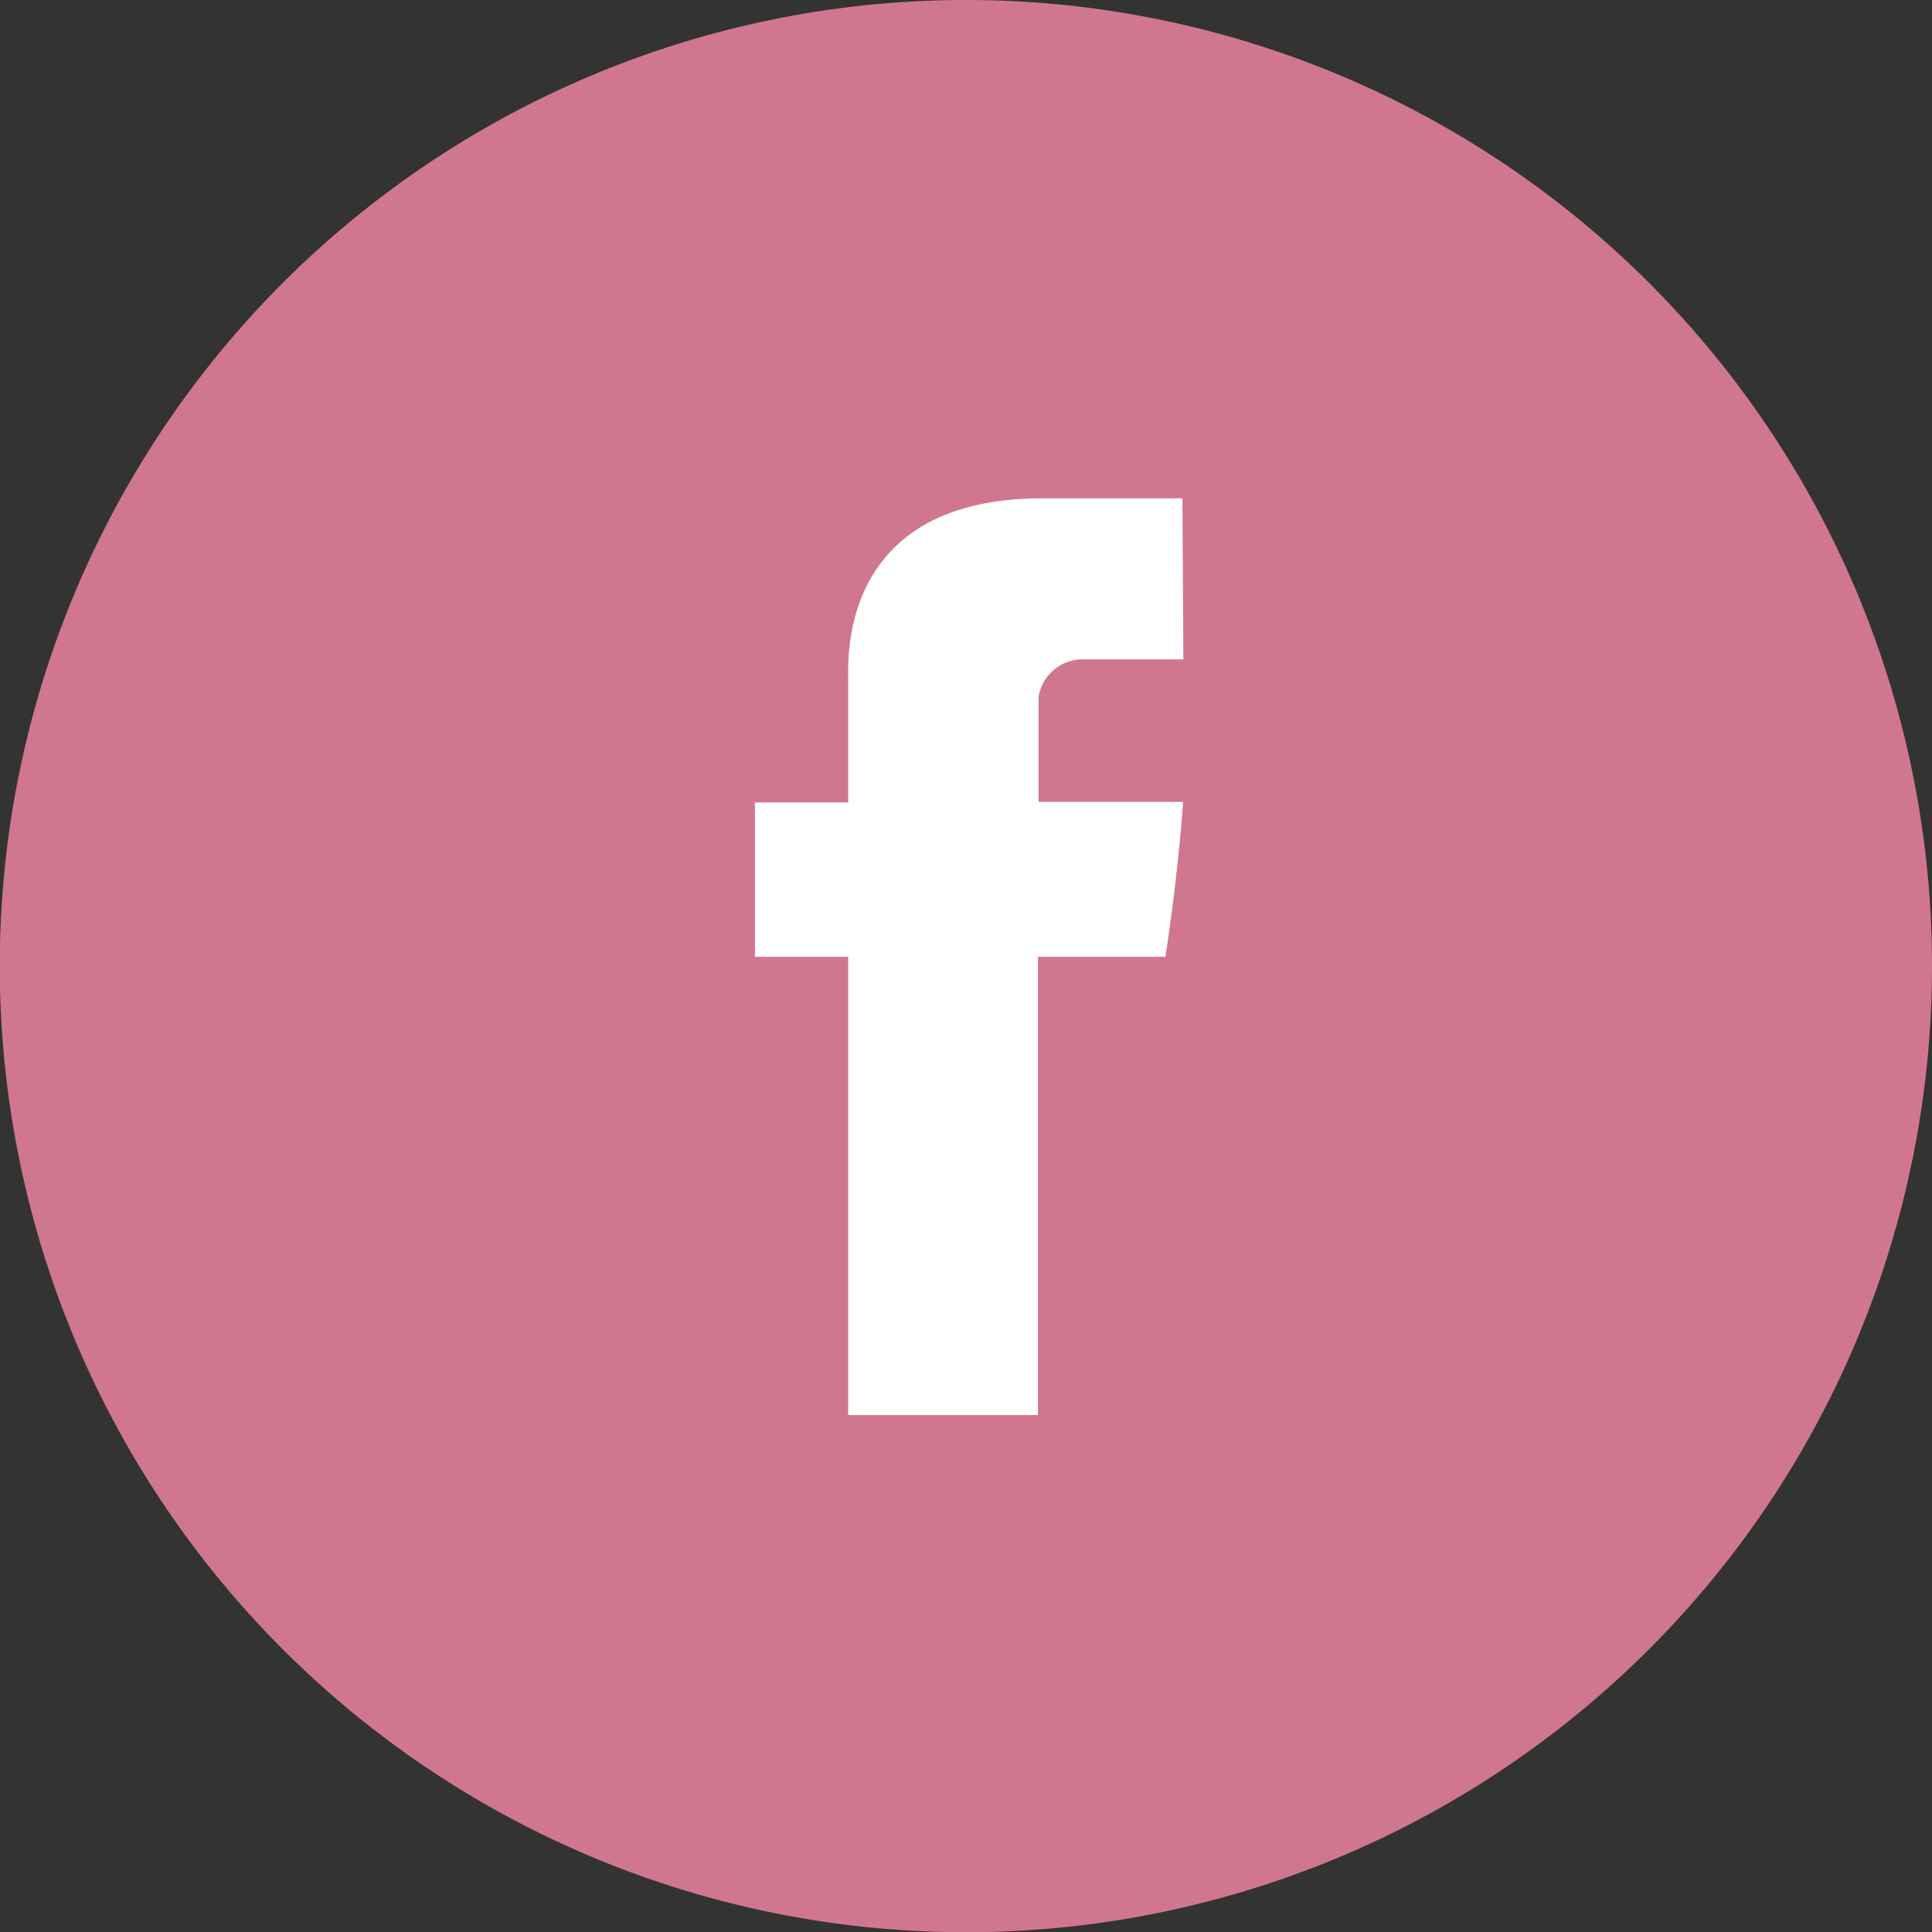
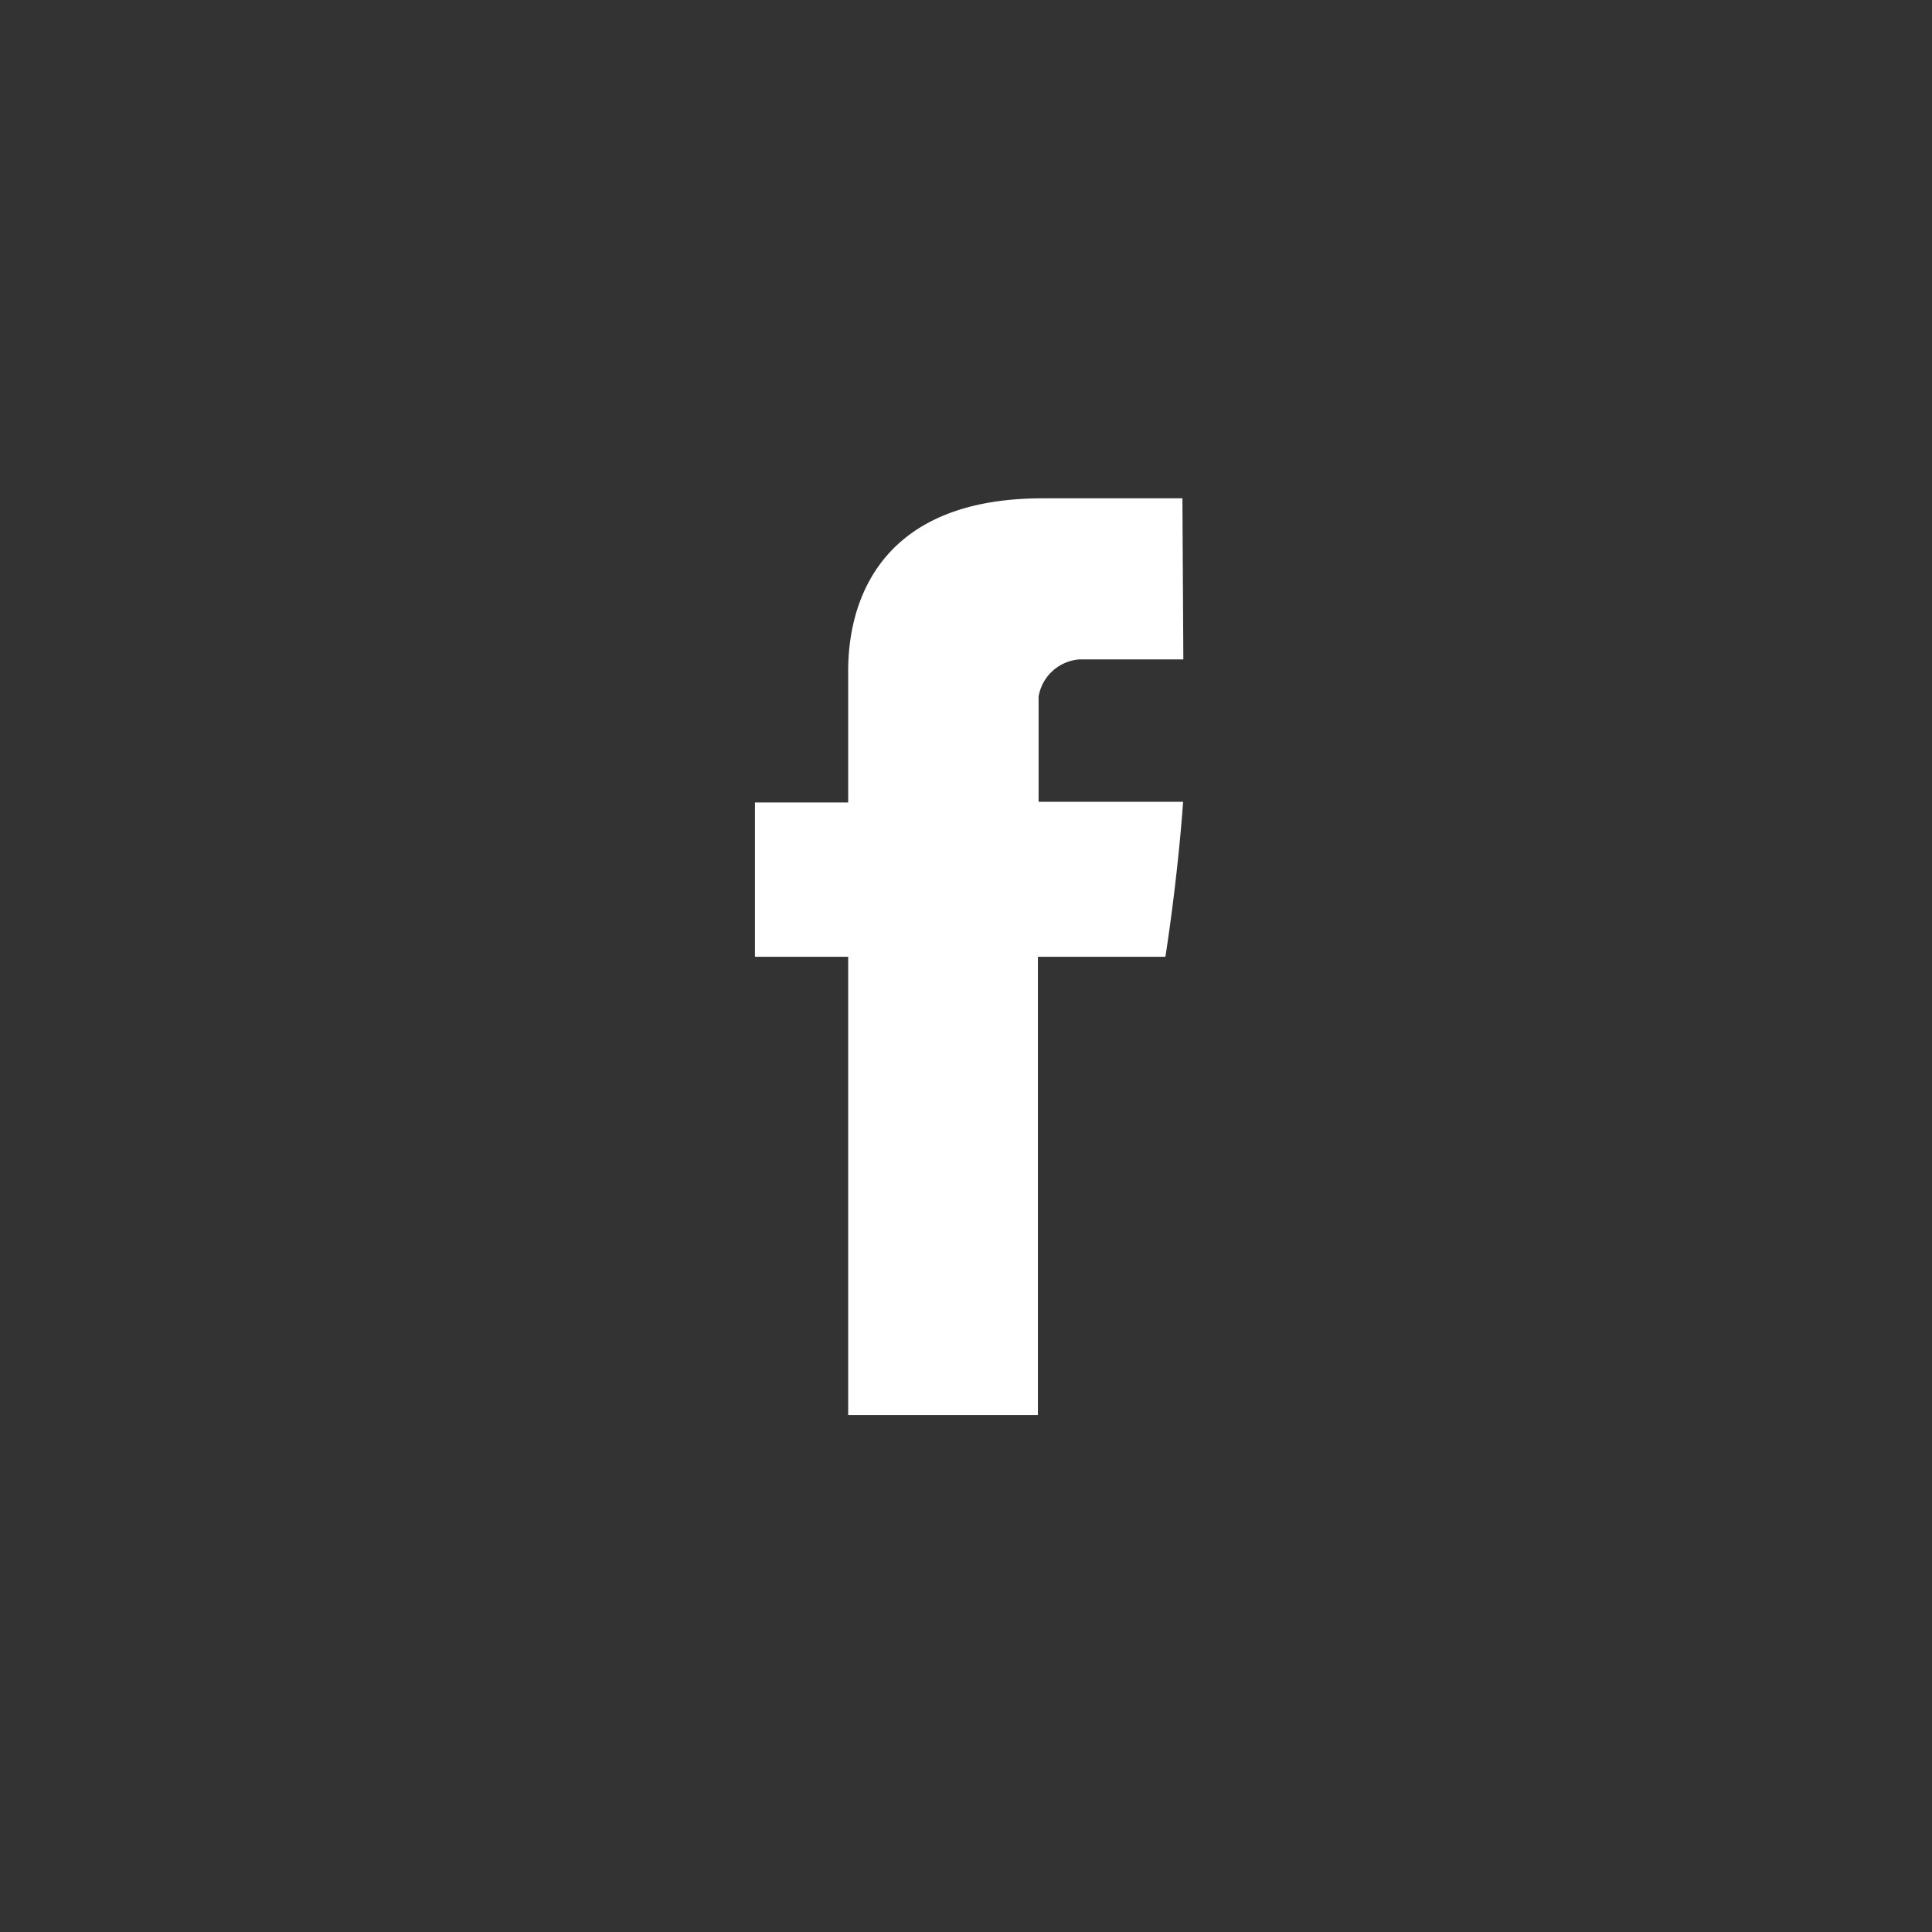
<svg xmlns="http://www.w3.org/2000/svg" width="82.89" height="82.89" viewBox="0 0 82.89 82.89">
  <rect x="0" y="0" width="82.89" height="82.89" fill="#333333" stroke="none" />
  <defs>
    <style>.cls-1{fill:#d0778f;}.cls-2{fill:#fff;}</style>
  </defs>
  <g id="Layer_2" data-name="Layer 2">
    <g id="text">
-       <path class="cls-1" d="M41.44,0A41.45,41.45,0,1,0,82.89,41.44,41.44,41.44,0,0,0,41.44,0Z" />
      <path class="cls-2" d="M50.77,28.29H46.33a1.92,1.92,0,0,0-1.77,1.59V34.4h6.2c-.25,3.47-.76,6.65-.76,6.65H44.53V60.71H36.39V41.05h-4V34.43h4V29c0-1-.2-7.62,8.34-7.62h6Z" />
    </g>
  </g>
</svg>